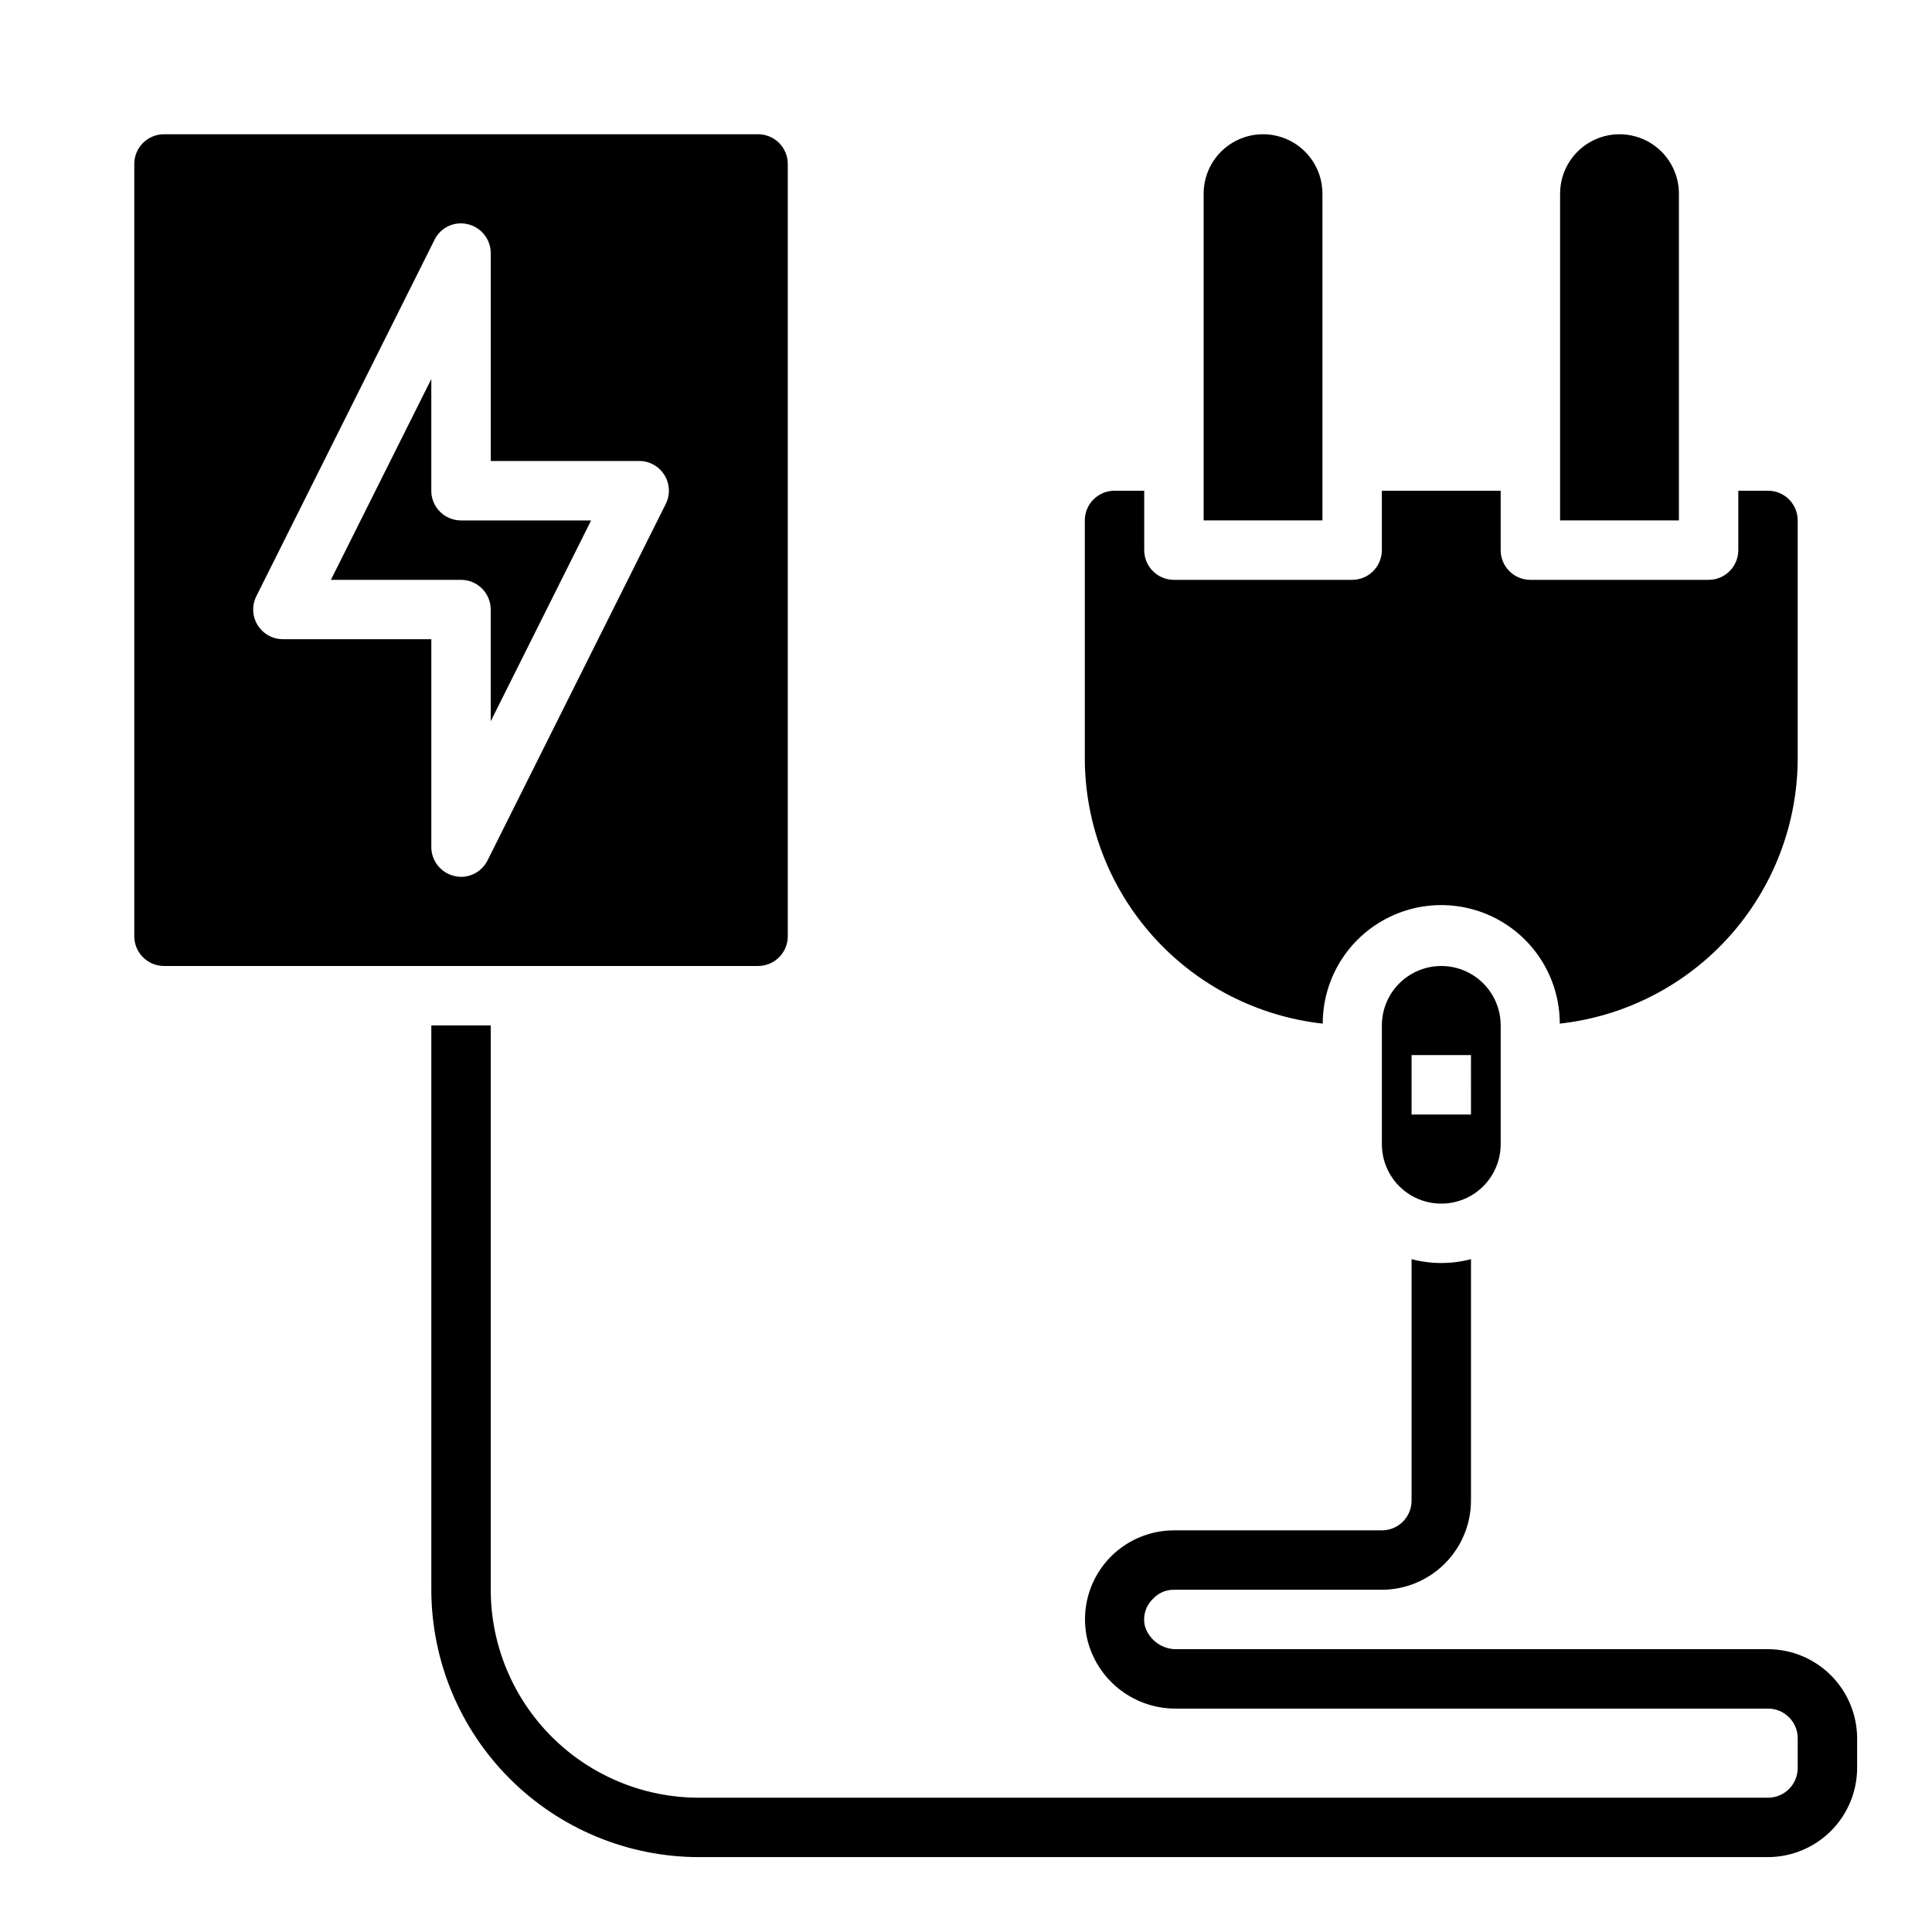
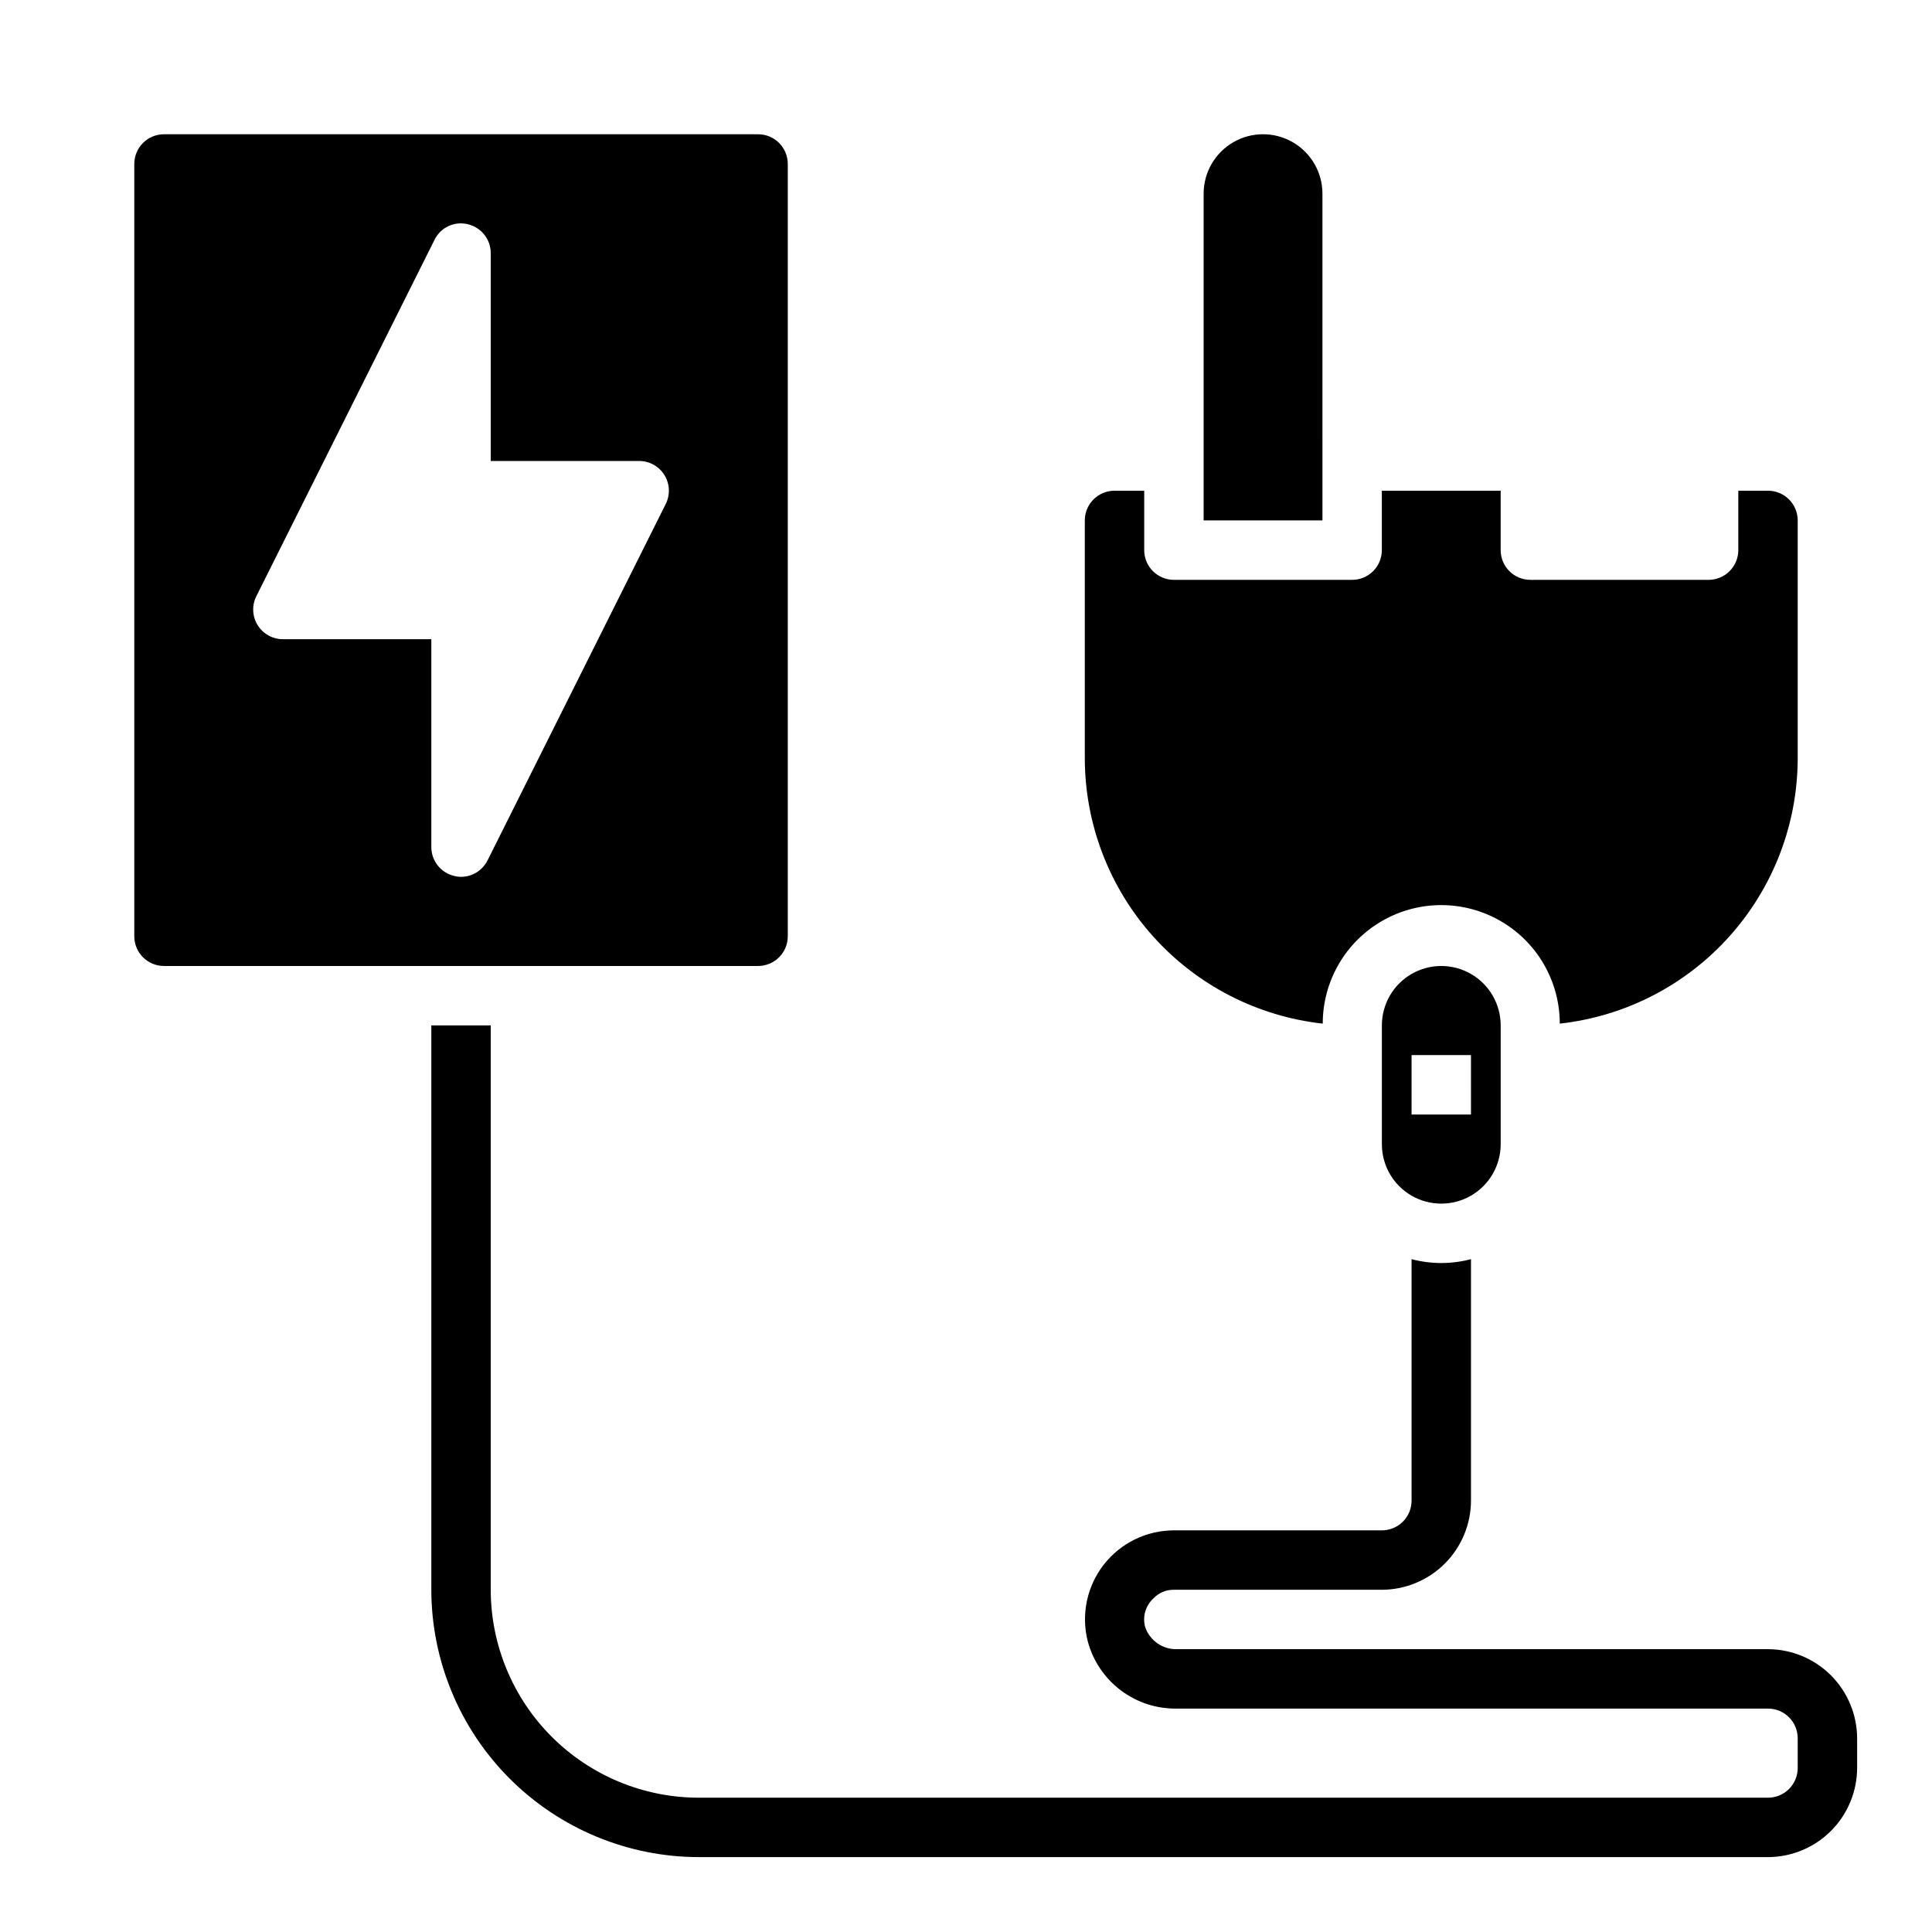
<svg xmlns="http://www.w3.org/2000/svg" fill="#000000" width="800px" height="800px" version="1.1" viewBox="144 144 512 512">
  <g>
-     <path d="m588.93 195.32c0-5.625-3-10.82-7.871-13.633-4.871-2.812-10.871-2.812-15.742 0s-7.875 8.008-7.875 13.633v86.594h31.488z" />
-     <path d="m258.3 274.05v-29.598l-26.605 53.215h34.48c2.086 0 4.09 0.828 5.566 2.305 1.473 1.477 2.305 3.477 2.305 5.566v29.598l26.605-53.215h-34.477c-4.348 0-7.875-3.523-7.875-7.871z" />
    <path d="m352.77 392.12v-204.67c0-2.086-0.828-4.09-2.305-5.566-1.477-1.477-3.481-2.305-5.566-2.305h-157.44c-4.348 0-7.871 3.523-7.871 7.871v204.67c0 2.09 0.828 4.09 2.305 5.566 1.477 1.477 3.481 2.309 5.566 2.309h157.44c2.086 0 4.09-0.832 5.566-2.309 1.477-1.477 2.305-3.477 2.305-5.566zm-32.352-114.54-47.23 94.465h-0.004c-1.332 2.644-4.043 4.32-7.004 4.328-0.613 0-1.223-0.082-1.812-0.238-3.543-0.836-6.051-3.992-6.062-7.633v-55.105h-39.359c-2.727-0.008-5.258-1.43-6.684-3.754-1.43-2.324-1.551-5.223-0.32-7.66l47.23-94.465c1.609-3.269 5.281-4.973 8.816-4.094 3.543 0.836 6.051 3.996 6.062 7.637v55.105h39.359c2.727 0.008 5.258 1.426 6.684 3.754 1.43 2.324 1.551 5.223 0.324 7.66z" />
    <path d="m494.46 195.32c0-5.625-3-10.82-7.871-13.633s-10.871-2.812-15.742 0-7.871 8.008-7.871 13.633v86.594h31.488z" />
    <path d="m494.54 415.27c0-11.223 5.984-21.59 15.703-27.199 9.719-5.613 21.691-5.613 31.41 0 9.719 5.609 15.703 15.977 15.703 27.199 17.328-1.918 33.34-10.156 44.973-23.141 11.637-12.984 18.074-29.801 18.082-47.234v-62.977c0-2.086-0.828-4.09-2.305-5.566-1.477-1.477-3.477-2.305-5.566-2.305h-7.871v15.742c0 2.09-0.832 4.09-2.305 5.566-1.477 1.477-3.481 2.309-5.566 2.309h-47.234c-4.348 0-7.871-3.527-7.871-7.875v-15.742h-31.488v15.742c0 2.09-0.828 4.09-2.305 5.566-1.477 1.477-3.481 2.309-5.566 2.309h-47.234c-4.348 0-7.871-3.527-7.871-7.875v-15.742h-7.871c-4.348 0-7.871 3.523-7.871 7.871v62.977c0.008 17.434 6.445 34.25 18.078 47.234 11.637 12.984 27.648 21.223 44.977 23.141z" />
    <path d="m510.21 415.74v31.488c0 5.625 3 10.824 7.871 13.637s10.875 2.812 15.746 0c4.871-2.812 7.871-8.012 7.871-13.637v-31.488c0-5.625-3-10.82-7.871-13.633-4.871-2.812-10.875-2.812-15.746 0s-7.871 8.008-7.871 13.633zm23.617 23.617h-15.746v-15.746h15.742z" />
    <path d="m612.54 581.05h-156.57c-3.828 0.129-7.285-2.273-8.5-5.902-0.738-2.734 0.113-5.648 2.203-7.559 1.41-1.488 3.379-2.316 5.43-2.281h55.105c6.258-0.02 12.254-2.516 16.68-6.938 4.422-4.426 6.918-10.422 6.938-16.68v-64c-5.16 1.363-10.586 1.363-15.746 0v64c0 2.086-0.828 4.09-2.305 5.566-1.477 1.477-3.481 2.305-5.566 2.305h-55.105c-7.285 0.004-14.16 3.371-18.625 9.129-4.465 5.758-6.016 13.258-4.203 20.312 1.395 5.188 4.484 9.758 8.781 12.98 4.293 3.227 9.543 4.918 14.914 4.812h156.57c2.09 0 4.09 0.828 5.566 2.305 1.477 1.477 2.305 3.477 2.305 5.566v7.871c0 2.09-0.828 4.09-2.305 5.566s-3.477 2.305-5.566 2.305h-283.39c-14.609-0.016-28.613-5.828-38.945-16.156-10.328-10.332-16.141-24.336-16.156-38.945v-149.57h-15.746v149.57c0.031 18.781 7.504 36.785 20.785 50.062 13.281 13.281 31.281 20.754 50.062 20.785h283.39c6.258-0.02 12.254-2.516 16.68-6.938 4.422-4.426 6.918-10.422 6.938-16.68v-7.871c-0.02-6.258-2.516-12.254-6.938-16.68-4.426-4.426-10.422-6.918-16.68-6.938z" />
  </g>
</svg>